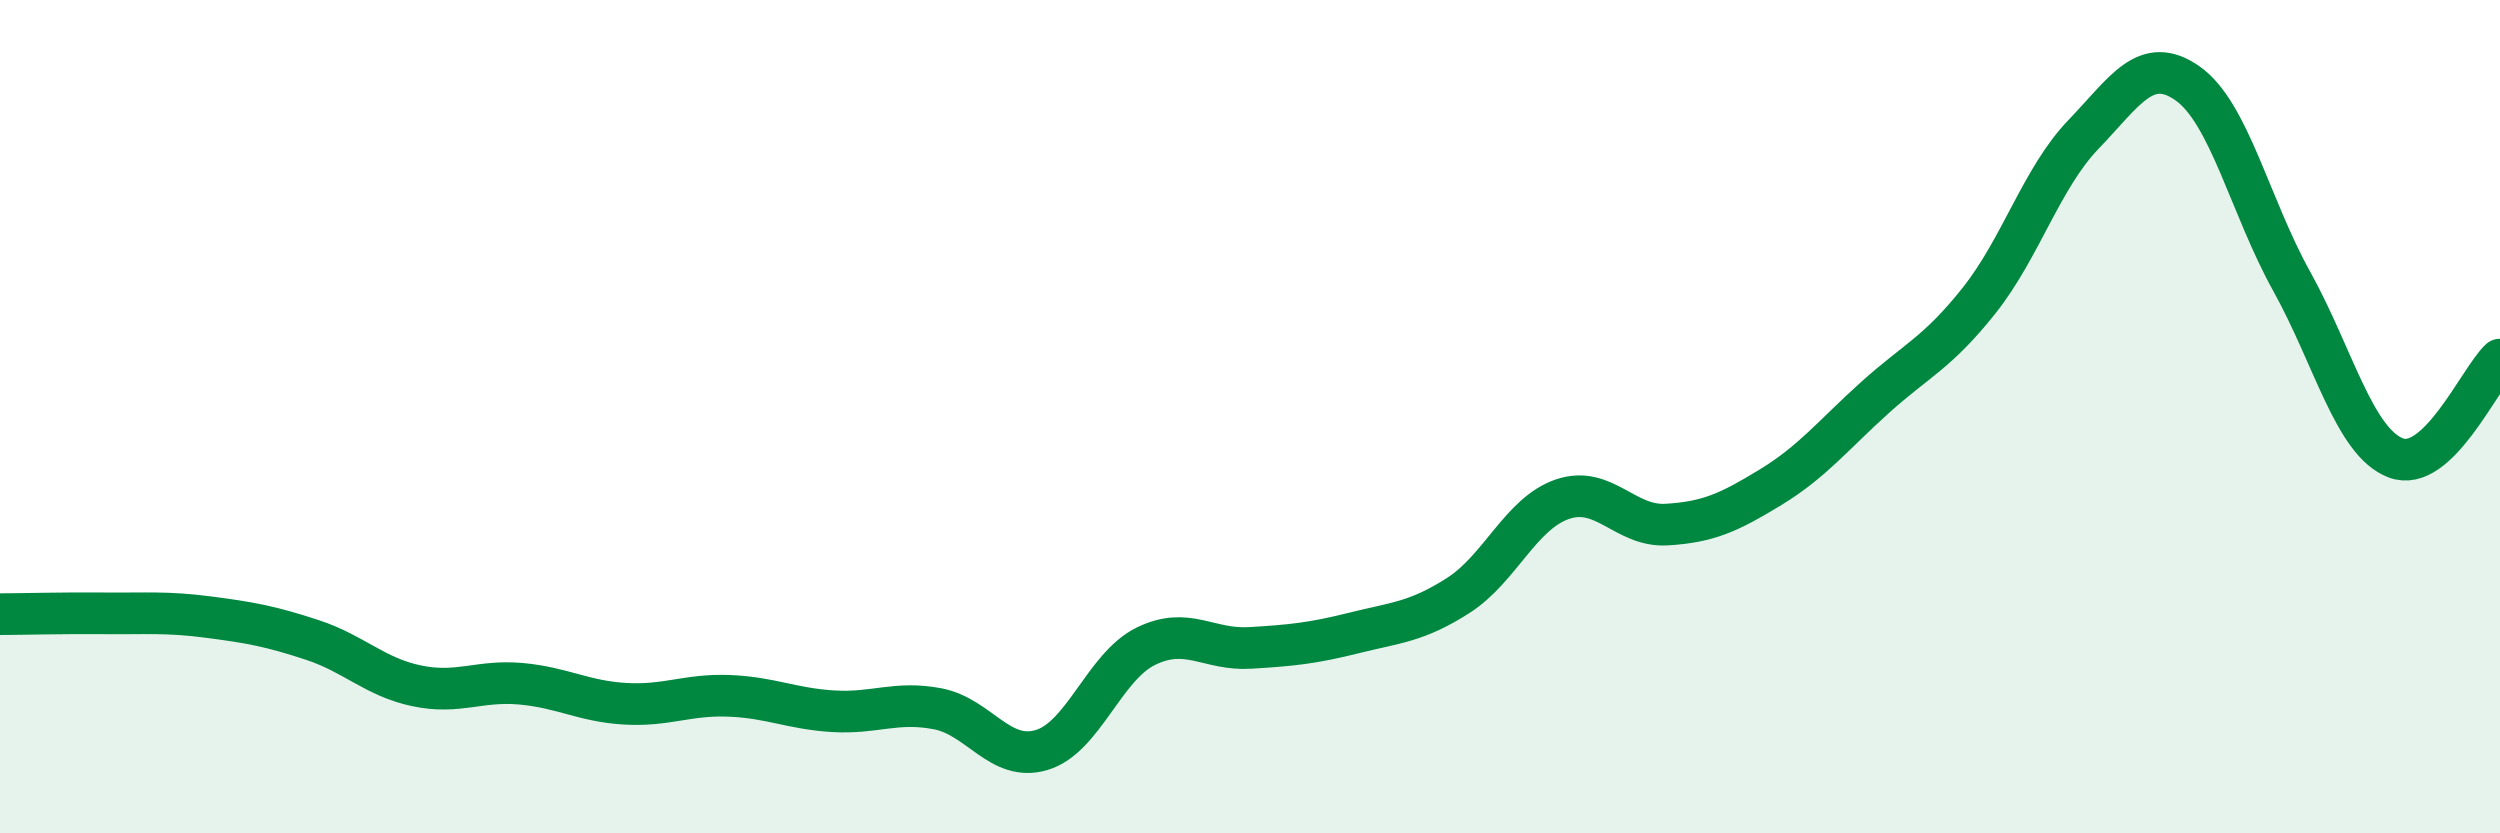
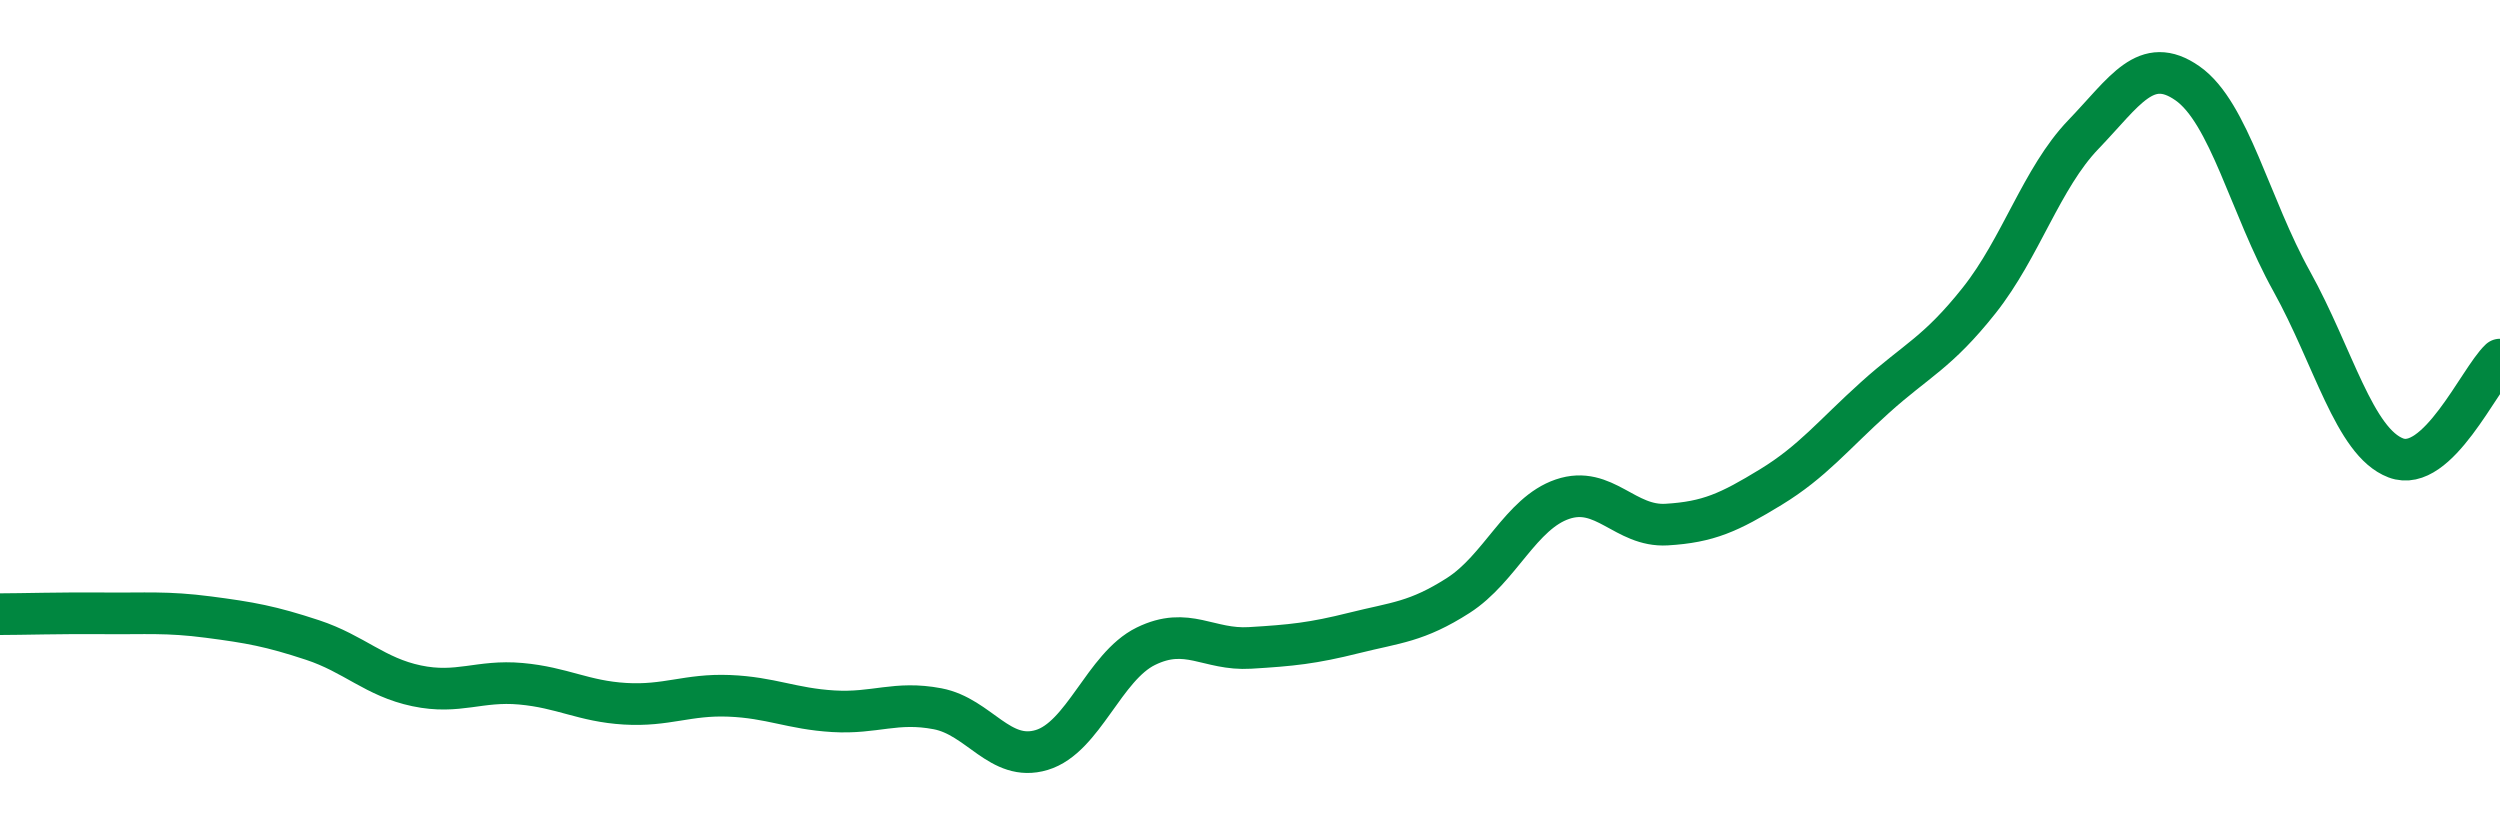
<svg xmlns="http://www.w3.org/2000/svg" width="60" height="20" viewBox="0 0 60 20">
-   <path d="M 0,14.74 C 0.5,14.74 1.5,14.71 2.5,14.72 C 3.5,14.73 4,14.68 5,14.81 C 6,14.94 6.5,15.03 7.5,15.36 C 8.5,15.69 9,16.25 10,16.46 C 11,16.67 11.5,16.32 12.5,16.41 C 13.5,16.5 14,16.83 15,16.89 C 16,16.95 16.5,16.66 17.5,16.7 C 18.5,16.74 19,17.01 20,17.07 C 21,17.13 21.5,16.82 22.5,17.01 C 23.5,17.2 24,18.3 25,18 C 26,17.7 26.5,16 27.5,15.51 C 28.5,15.02 29,15.61 30,15.55 C 31,15.49 31.5,15.44 32.5,15.19 C 33.5,14.94 34,14.93 35,14.29 C 36,13.65 36.5,12.32 37.5,11.98 C 38.5,11.64 39,12.65 40,12.59 C 41,12.53 41.5,12.3 42.5,11.69 C 43.5,11.08 44,10.44 45,9.54 C 46,8.64 46.5,8.47 47.5,7.21 C 48.5,5.95 49,4.27 50,3.23 C 51,2.19 51.5,1.3 52.5,2 C 53.5,2.7 54,4.95 55,6.75 C 56,8.55 56.5,10.61 57.5,10.99 C 58.5,11.37 59.5,9.1 60,8.63L60 20L0 20Z" fill="#008740" opacity="0.1" stroke-linecap="round" stroke-linejoin="round" />
  <path d="M 0,14.74 C 0.5,14.74 1.5,14.71 2.5,14.72 C 3.5,14.73 4,14.68 5,14.81 C 6,14.94 6.5,15.03 7.5,15.36 C 8.5,15.69 9,16.25 10,16.46 C 11,16.67 11.5,16.32 12.5,16.41 C 13.5,16.5 14,16.83 15,16.89 C 16,16.95 16.5,16.66 17.5,16.7 C 18.5,16.74 19,17.01 20,17.07 C 21,17.13 21.5,16.82 22.5,17.01 C 23.5,17.2 24,18.3 25,18 C 26,17.7 26.5,16 27.5,15.51 C 28.5,15.02 29,15.61 30,15.55 C 31,15.49 31.5,15.44 32.5,15.19 C 33.5,14.94 34,14.93 35,14.29 C 36,13.65 36.5,12.32 37.5,11.98 C 38.5,11.64 39,12.65 40,12.59 C 41,12.53 41.5,12.3 42.5,11.69 C 43.5,11.08 44,10.44 45,9.54 C 46,8.64 46.5,8.47 47.5,7.21 C 48.5,5.95 49,4.27 50,3.23 C 51,2.19 51.5,1.3 52.5,2 C 53.5,2.7 54,4.95 55,6.75 C 56,8.55 56.5,10.61 57.5,10.99 C 58.5,11.37 59.5,9.1 60,8.63" stroke="#008740" stroke-width="1" fill="none" stroke-linecap="round" stroke-linejoin="round" />
</svg>